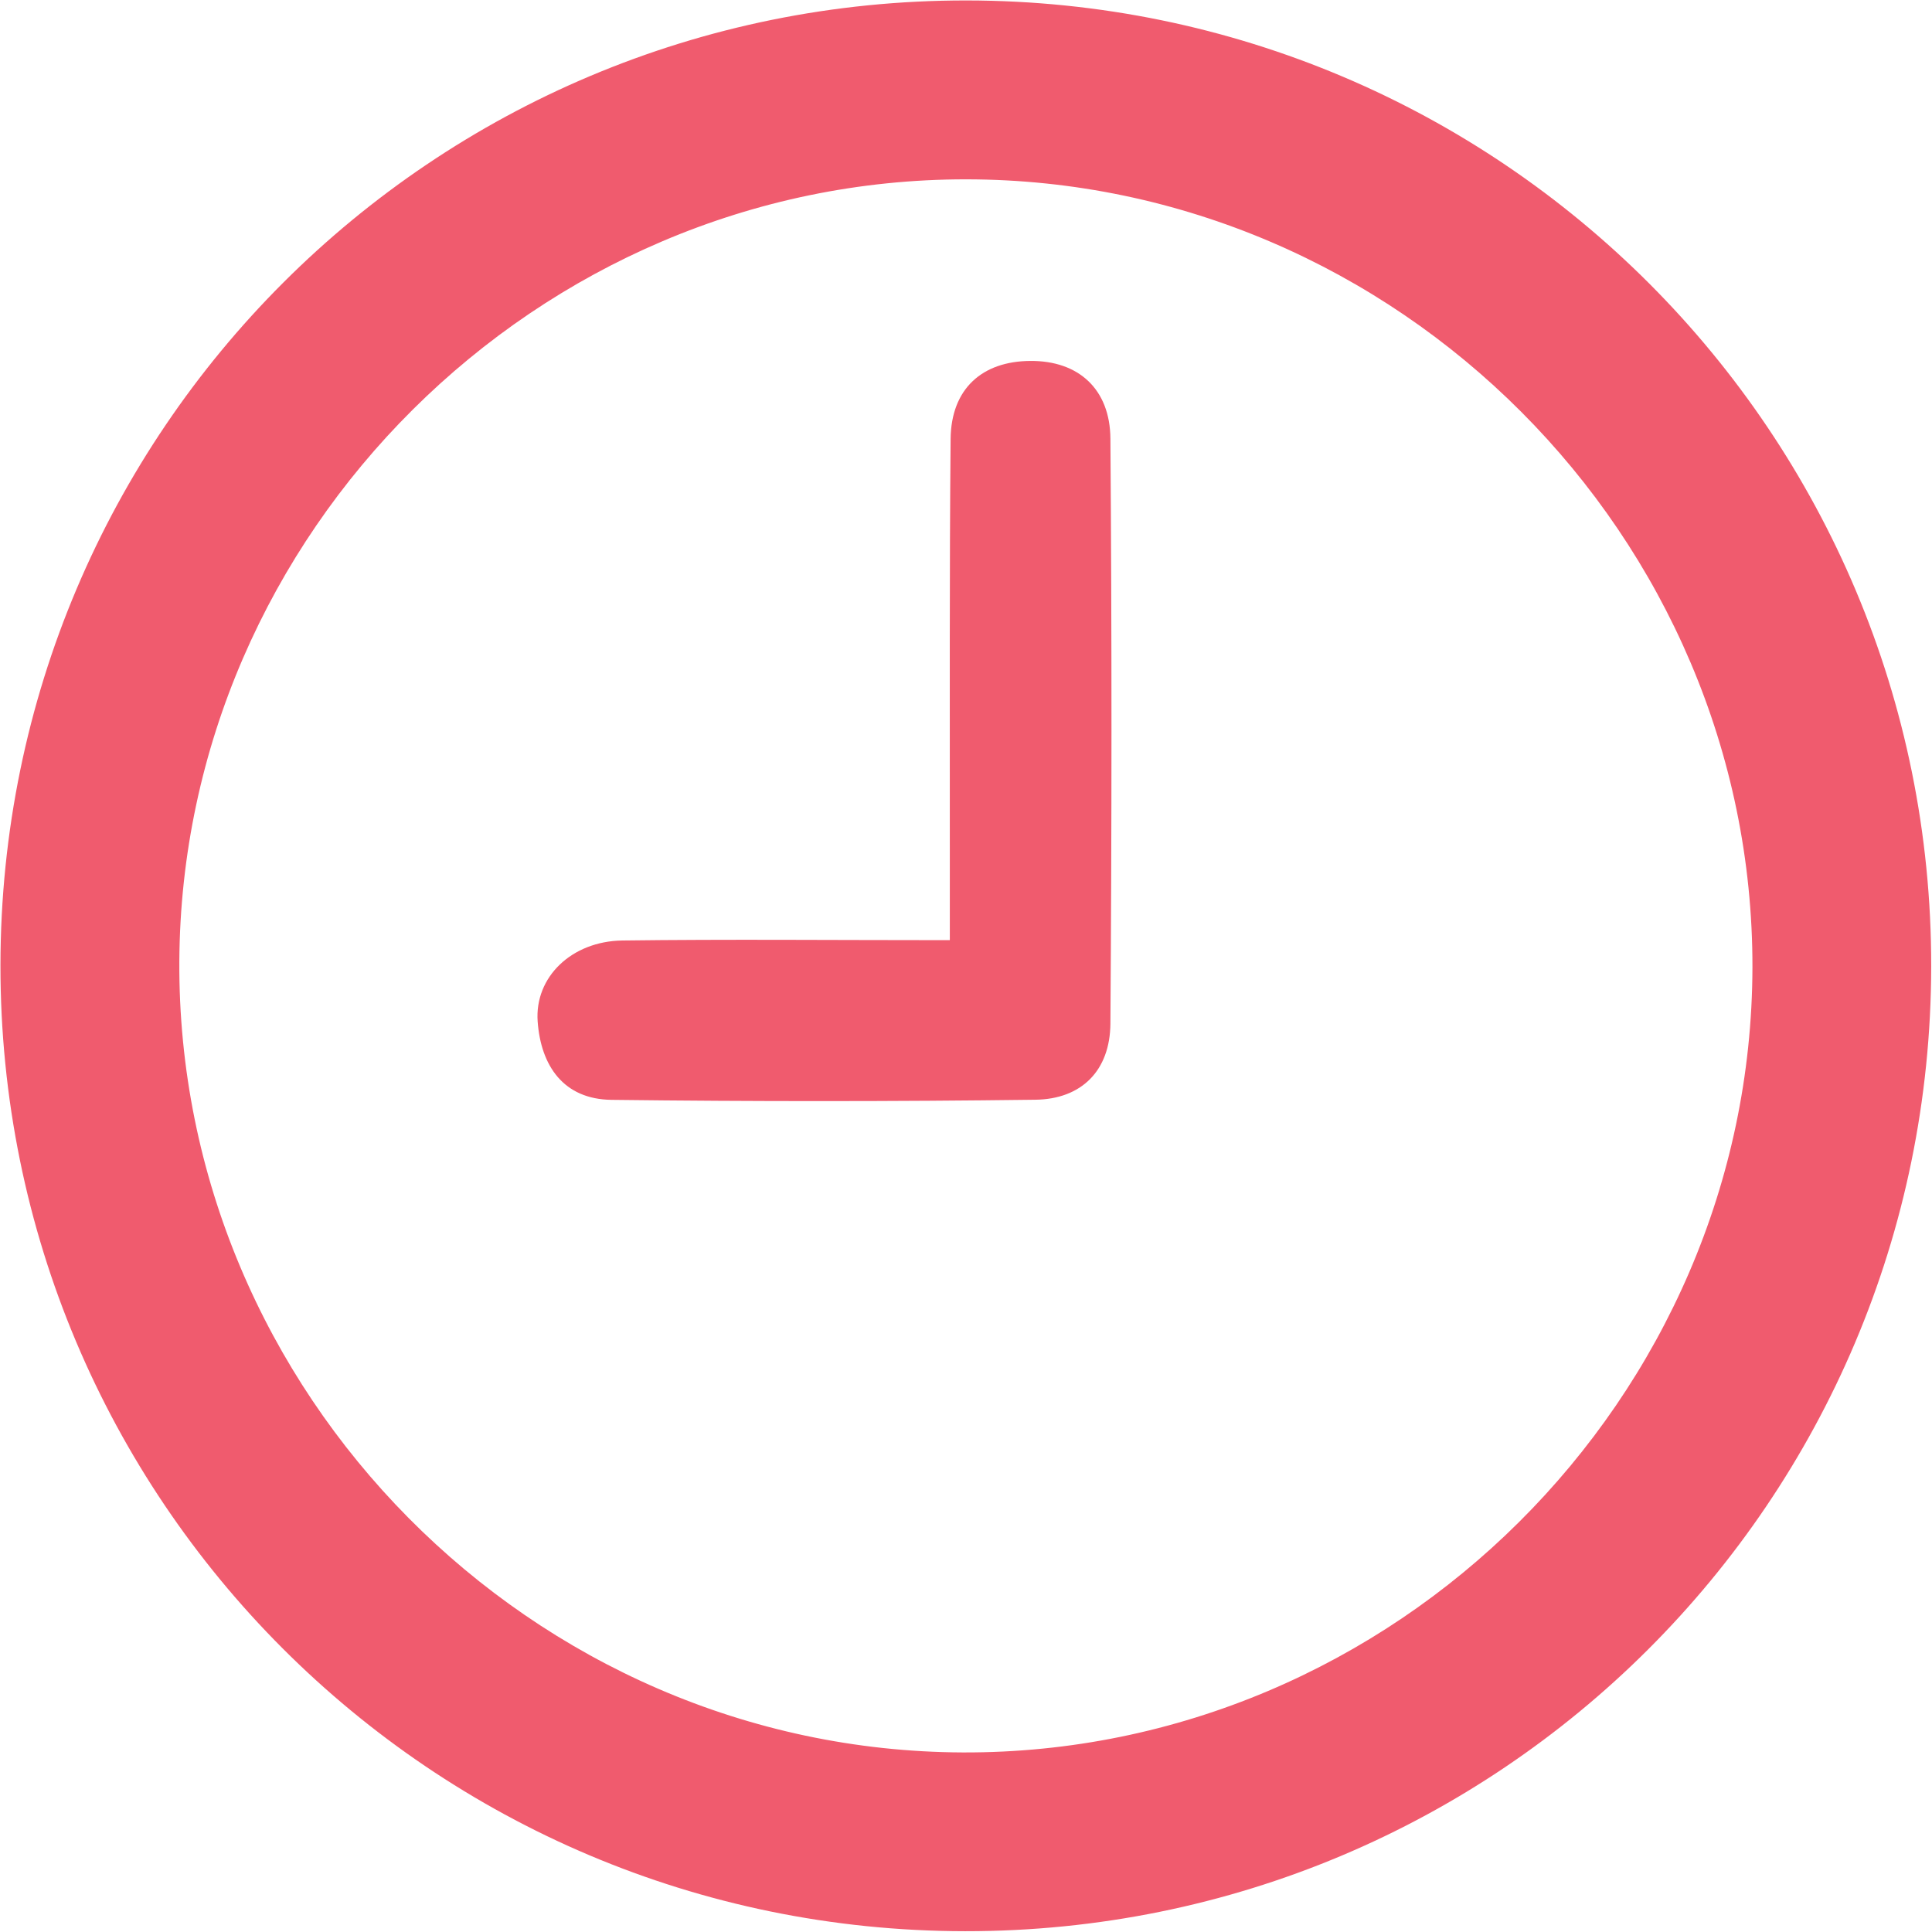
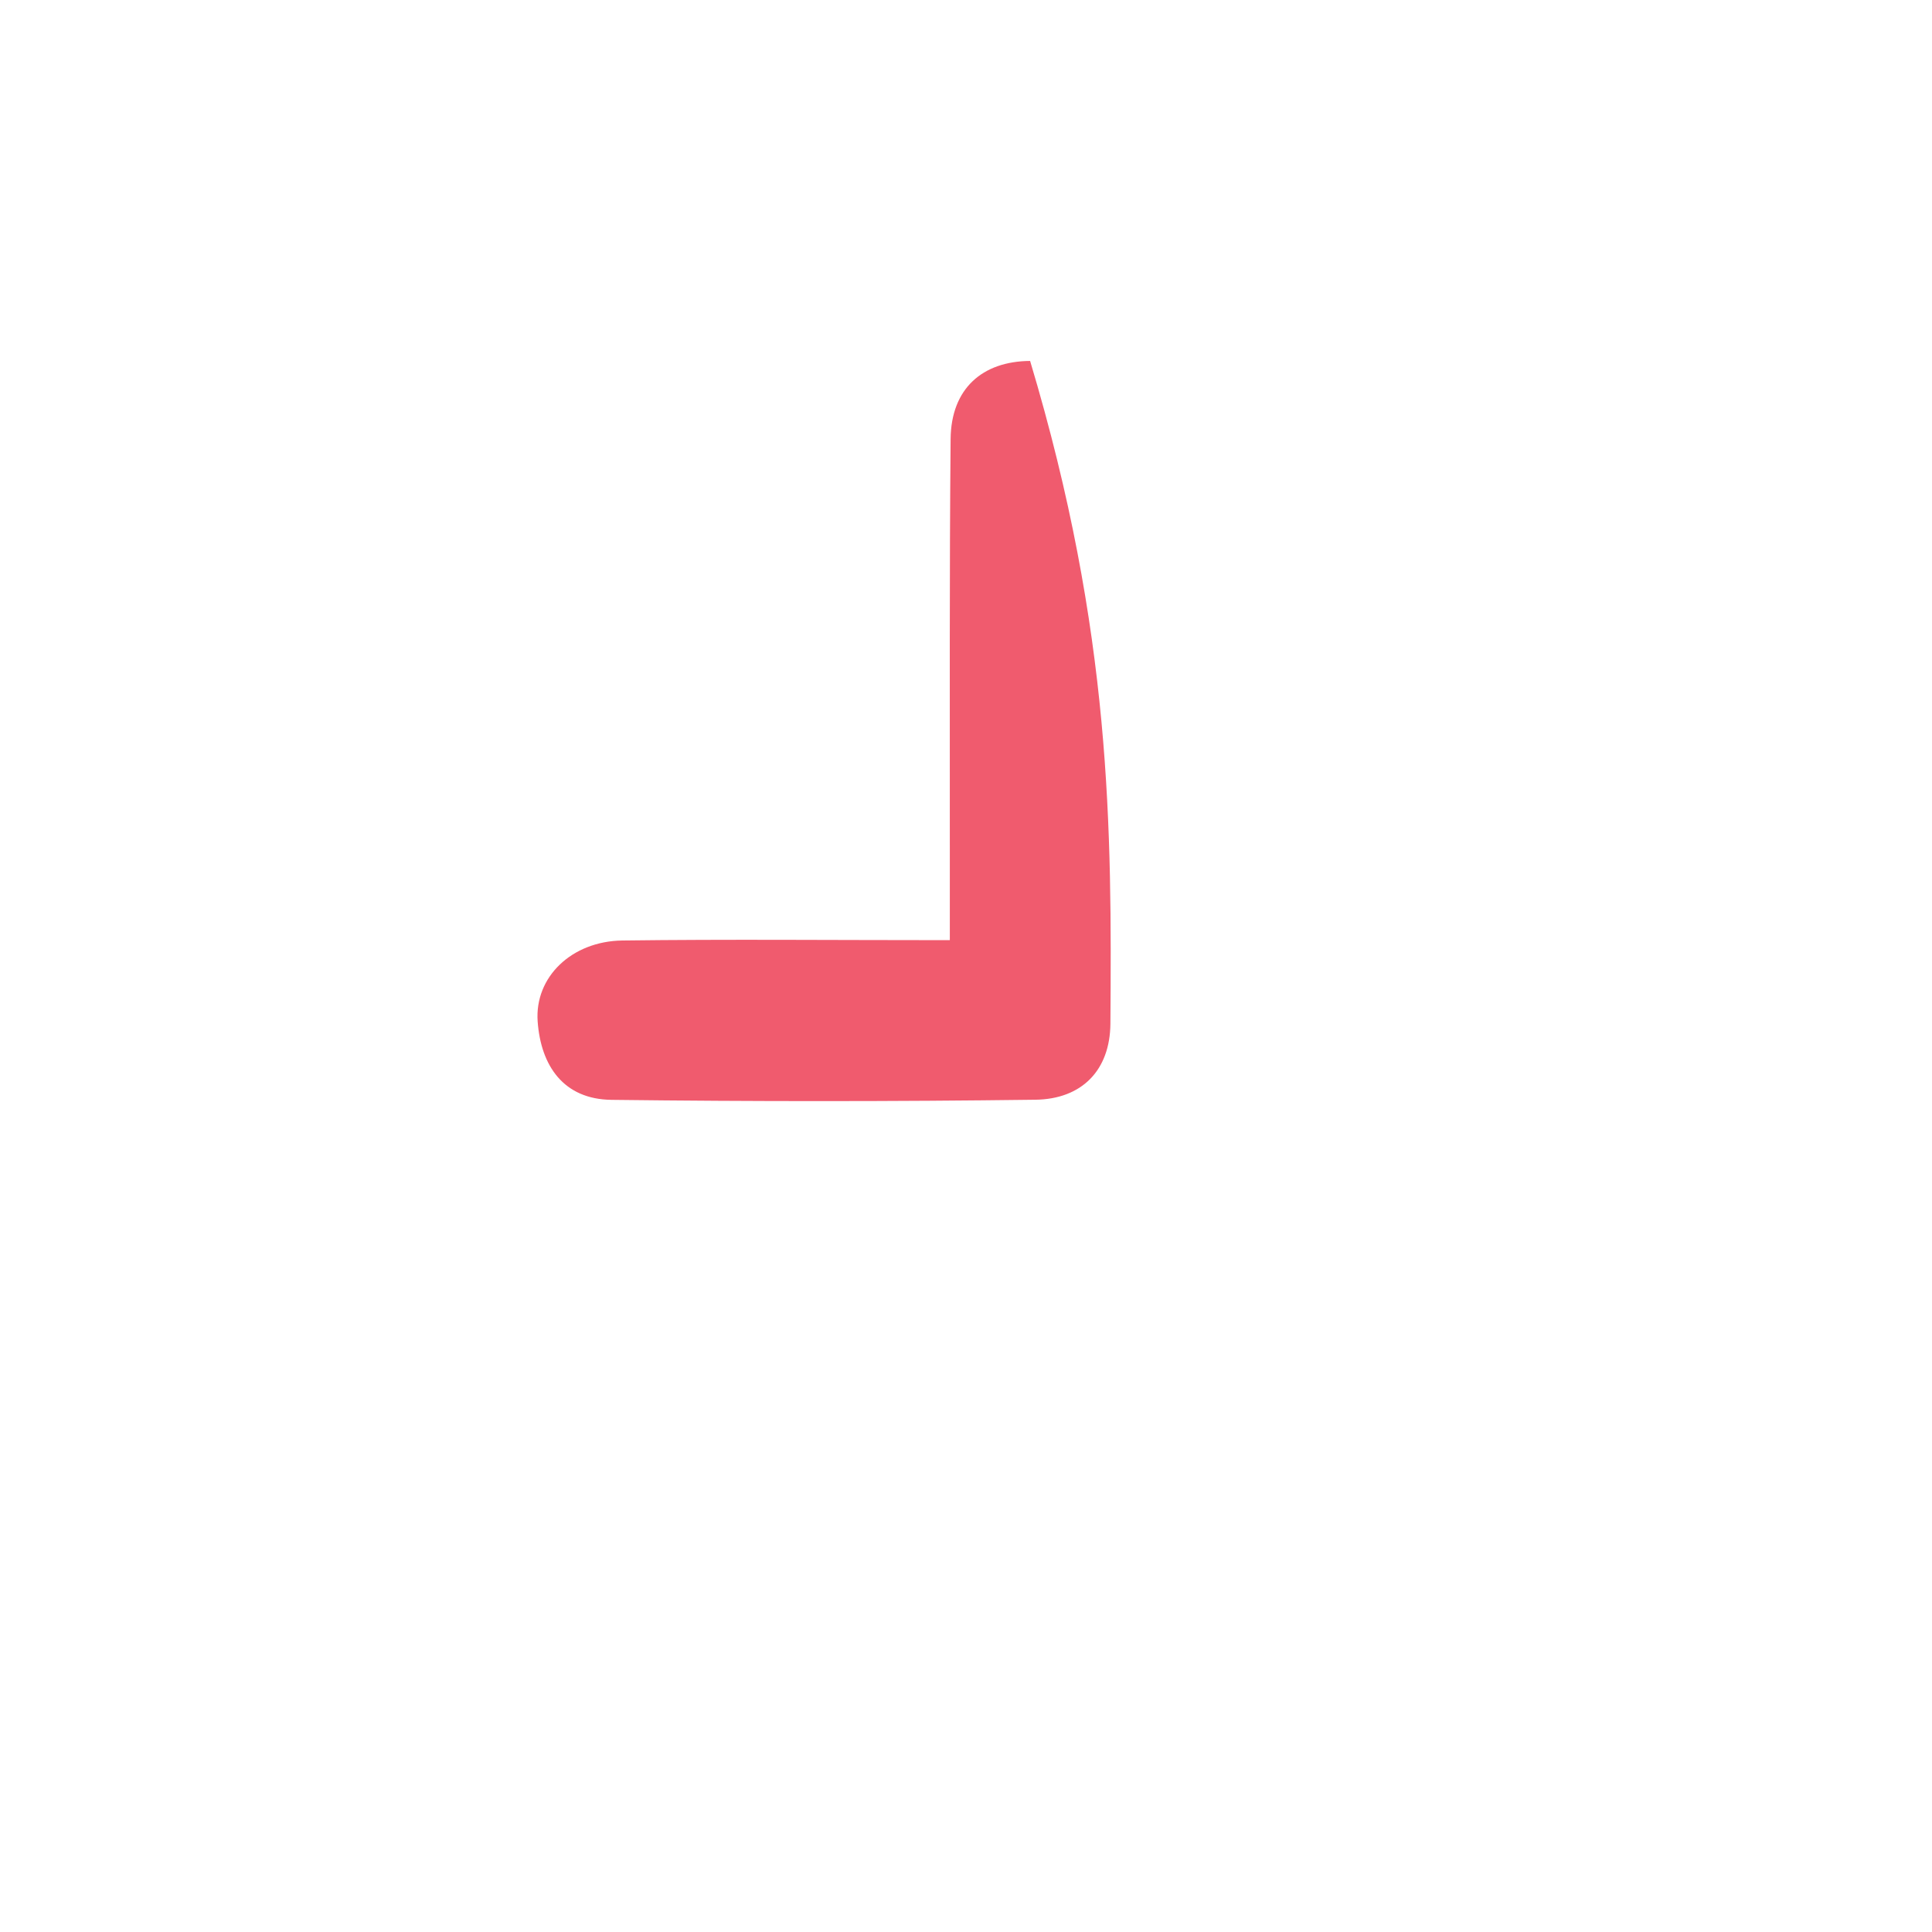
<svg xmlns="http://www.w3.org/2000/svg" xmlns:xlink="http://www.w3.org/1999/xlink" version="1.1" height="17.008" width="17.011">
  <defs>
-     <path id="path-1" opacity="1" fill-rule="evenodd" d="M0.004,8.498 C-0,13.198 3.797,17 8.498,17.004 C13.199,17.008 16.998,13.215 17.004,8.51 C17.01,3.813 13.211,0.008 8.51,0.004 C3.81,0 0.008,3.797 0.004,8.498 L15.43,8.518 C15.422,12.313 12.273,15.444 8.477,15.43 C4.682,15.415 1.558,12.261 1.579,8.464 C1.6,4.691 4.732,1.577 8.506,1.579 C12.302,1.581 15.437,4.723 15.43,8.518 L0.004,8.498Z" />
-     <path id="path-2" opacity="1" fill-rule="evenodd" d="M8.363,8.278 L8.363,7.441 C8.364,6.25 8.359,5.058 8.37,3.866 C8.374,3.422 8.649,3.181 9.07,3.178 C9.497,3.174 9.774,3.427 9.777,3.862 C9.79,5.579 9.789,7.297 9.777,9.013 C9.774,9.424 9.525,9.678 9.116,9.683 C7.872,9.699 6.628,9.699 5.384,9.684 C4.962,9.679 4.762,9.384 4.734,8.994 C4.706,8.603 5.033,8.288 5.478,8.281 C6.406,8.269 7.334,8.278 8.363,8.278Z" />
+     <path id="path-2" opacity="1" fill-rule="evenodd" d="M8.363,8.278 L8.363,7.441 C8.364,6.25 8.359,5.058 8.37,3.866 C8.374,3.422 8.649,3.181 9.07,3.178 C9.79,5.579 9.789,7.297 9.777,9.013 C9.774,9.424 9.525,9.678 9.116,9.683 C7.872,9.699 6.628,9.699 5.384,9.684 C4.962,9.679 4.762,9.384 4.734,8.994 C4.706,8.603 5.033,8.288 5.478,8.281 C6.406,8.269 7.334,8.278 8.363,8.278Z" />
  </defs>
  <g opacity="1">
    <g opacity="1">
      <use xlink:href="#path-1" fill="rgb(240,91,110)" fill-opacity="1" />
    </g>
    <g opacity="1">
      <use xlink:href="#path-2" fill="rgb(240,91,110)" fill-opacity="1" />
    </g>
  </g>
</svg>